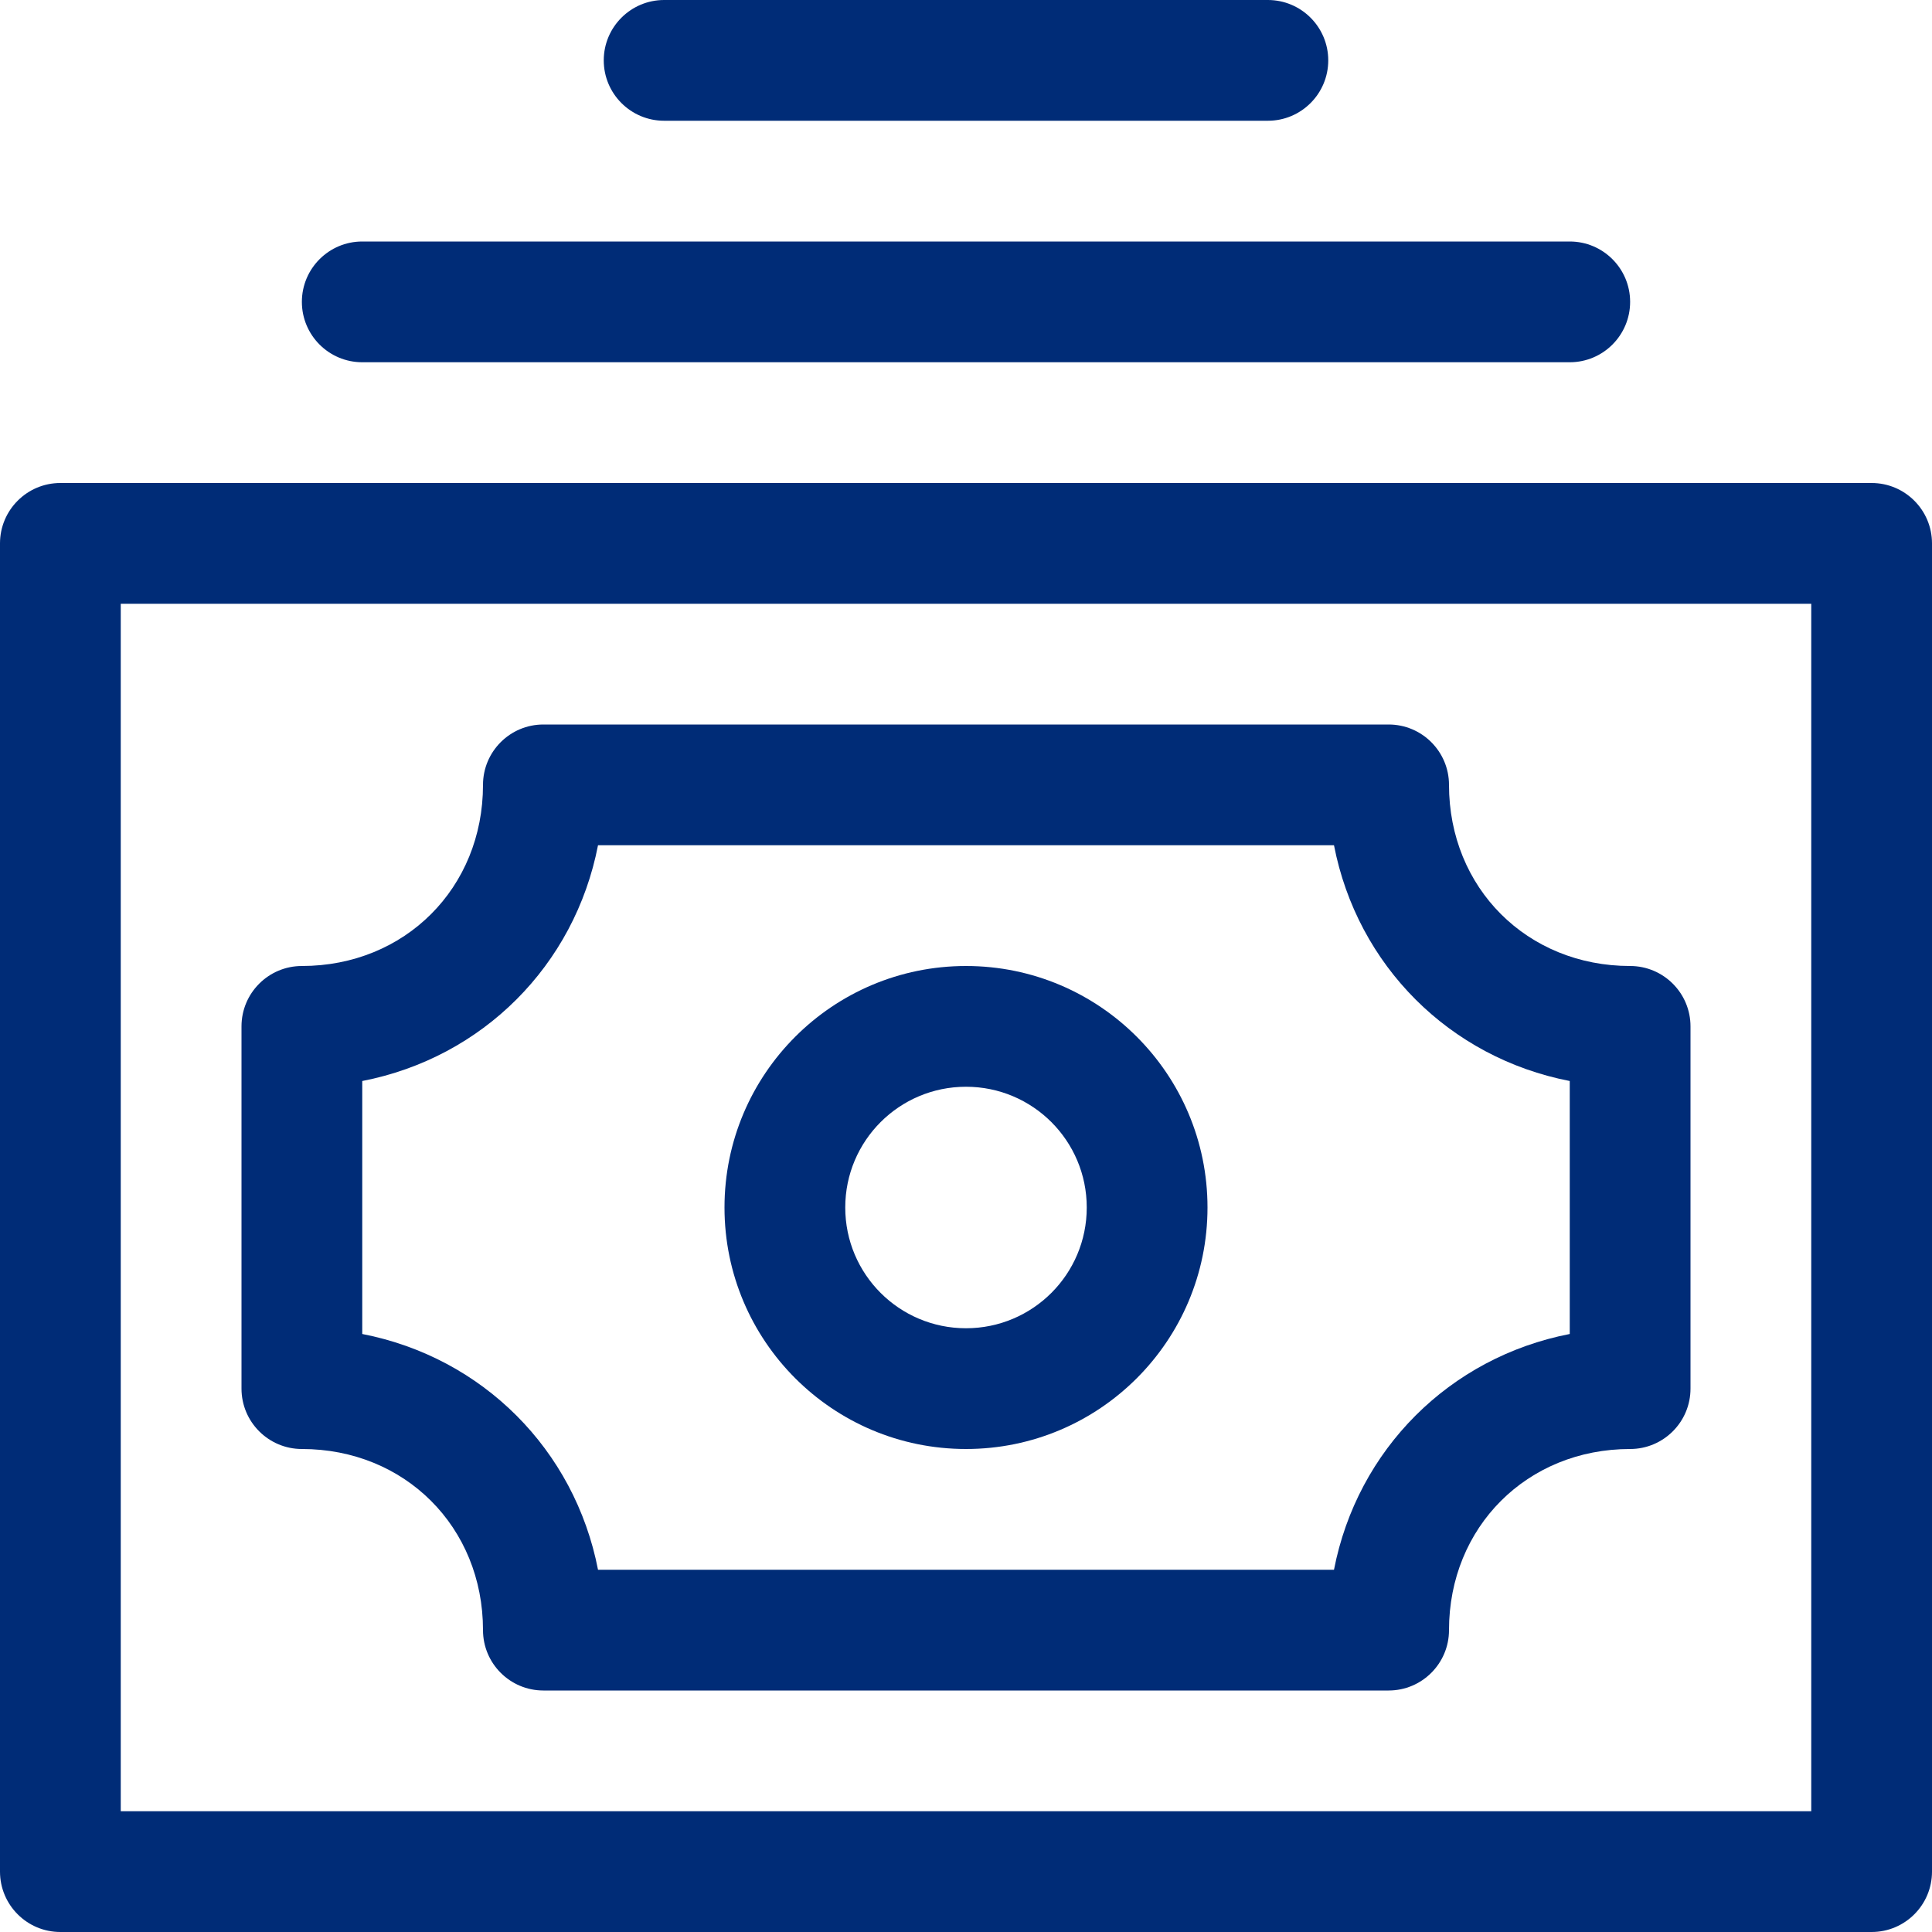
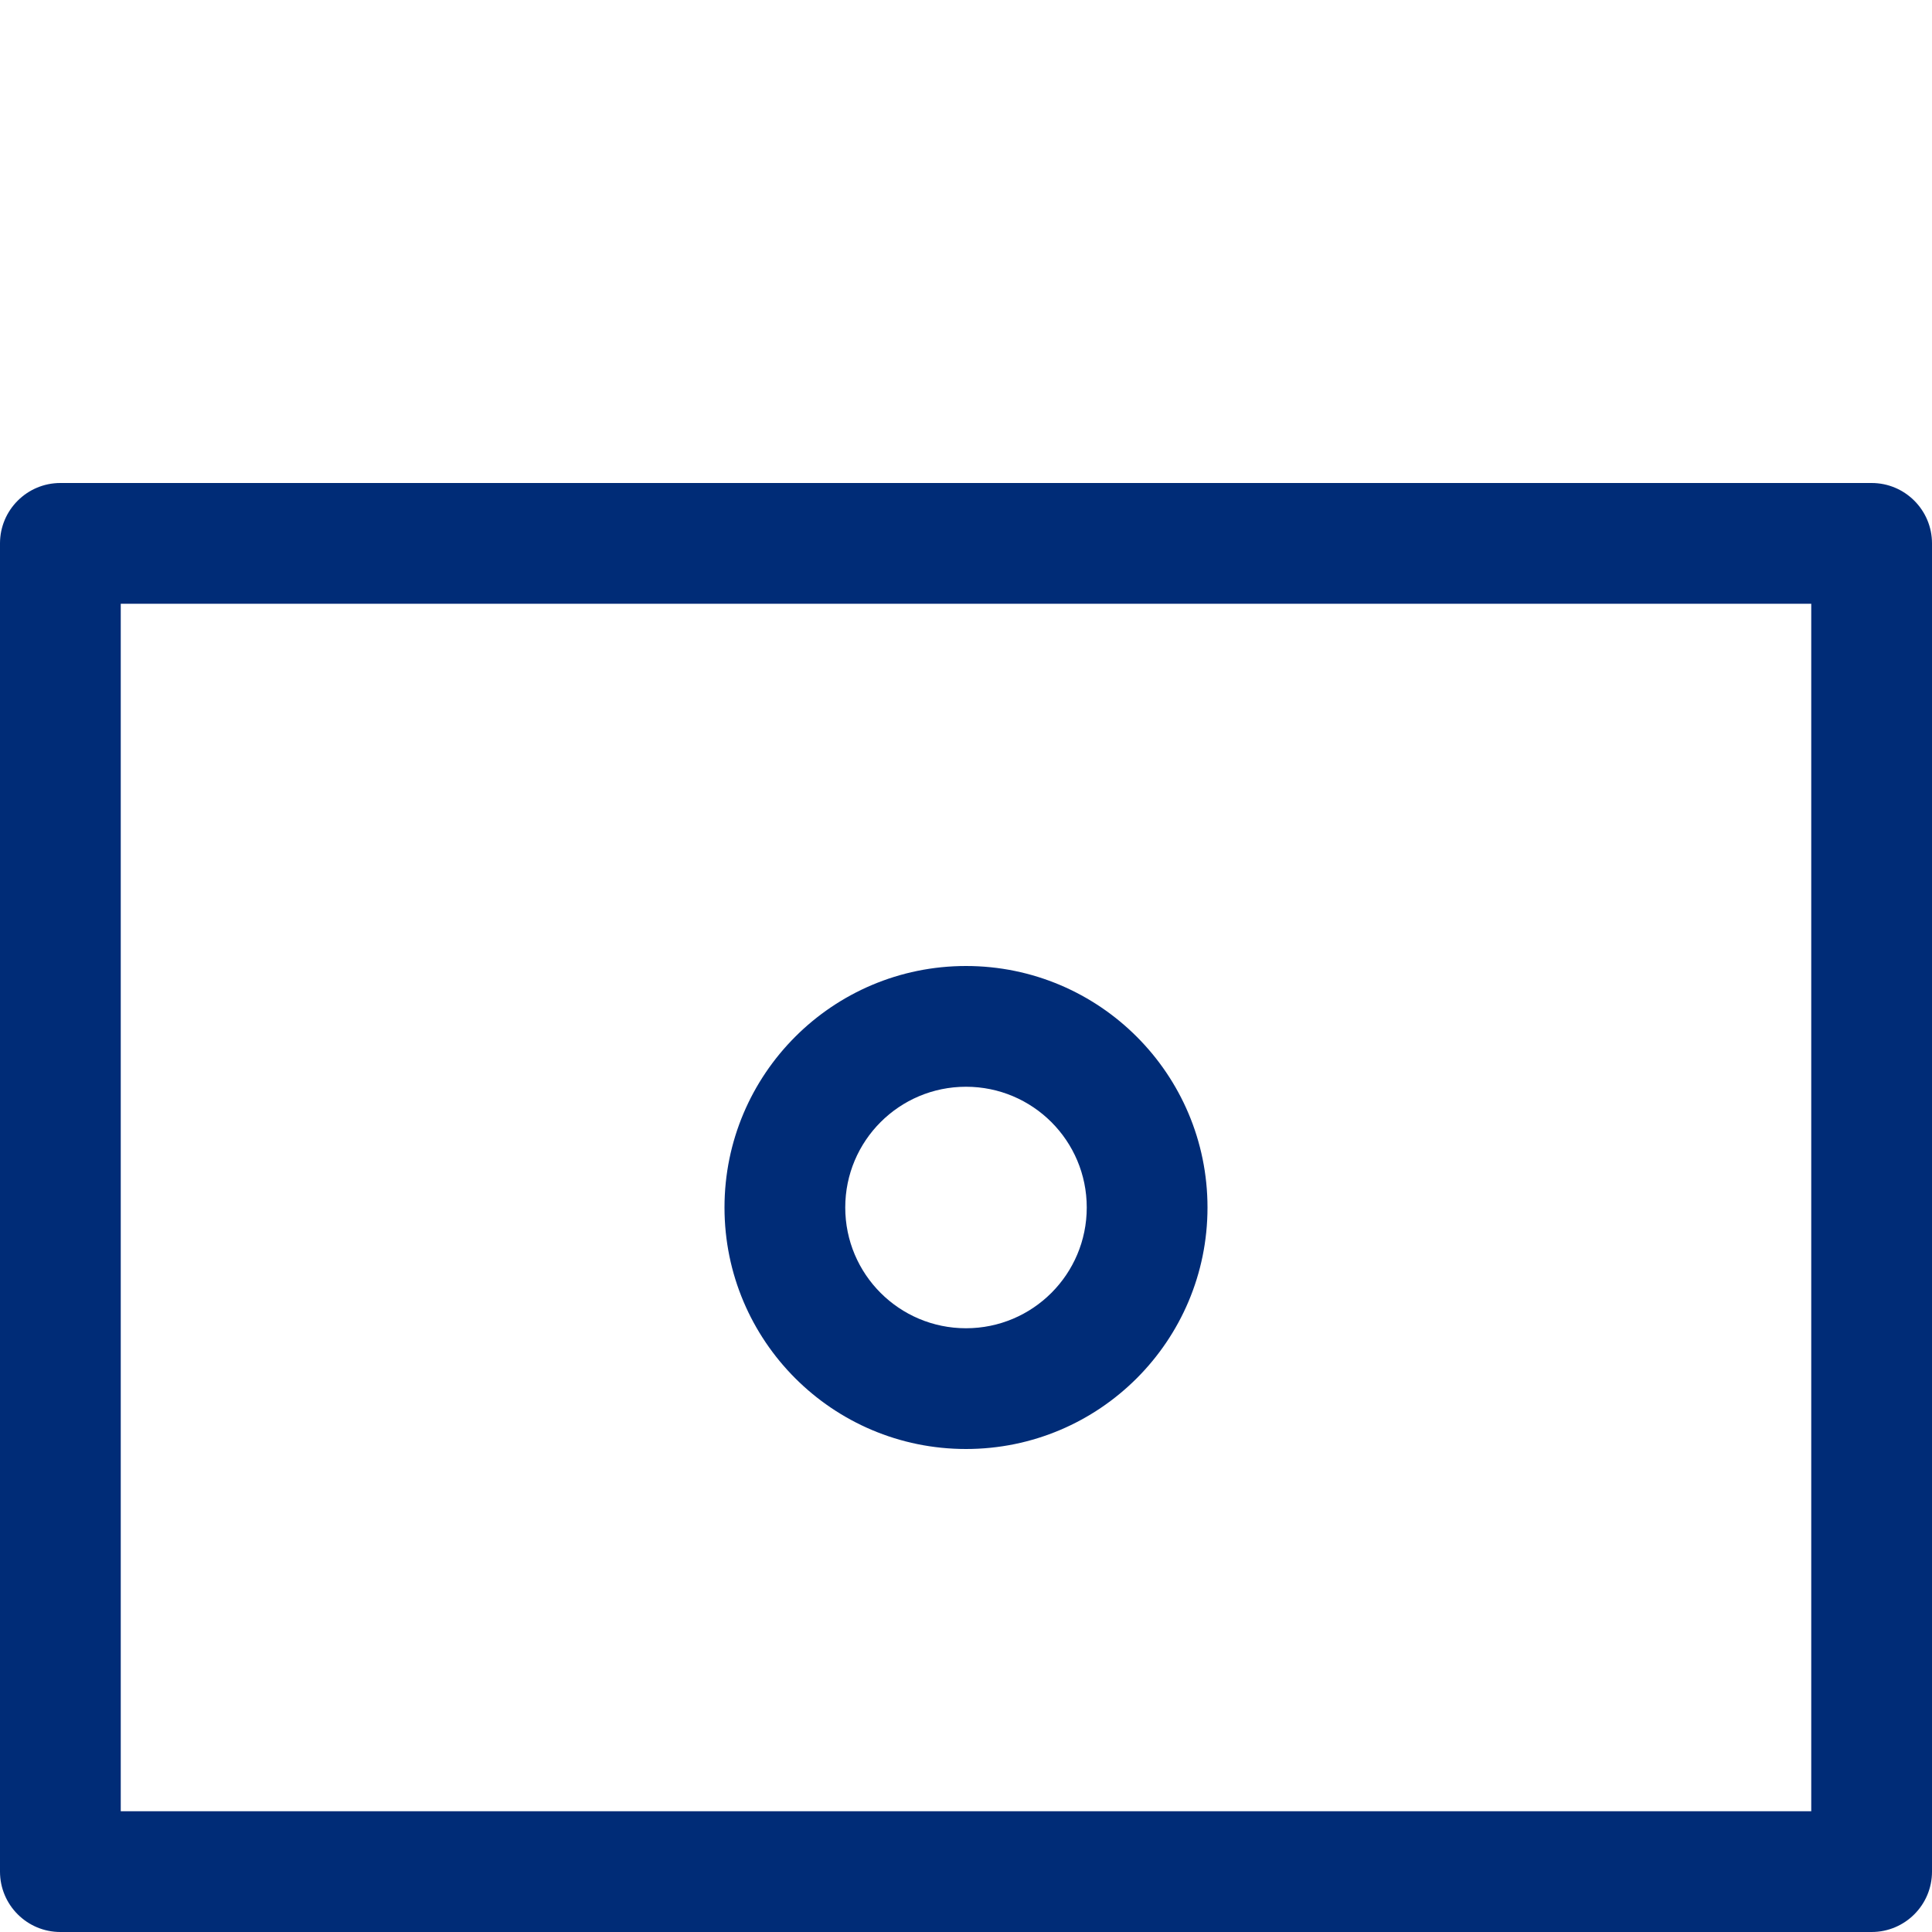
<svg xmlns="http://www.w3.org/2000/svg" width="32" height="32" viewBox="0 0 32 32" fill="none">
-   <path d="M11 0C10.448 0 10 0.448 10 1C10 1.552 10.448 2 11 2H21C21.552 2 22 1.552 22 1C22 0.448 21.552 0 21 0H11Z" fill="#002C77" />
-   <path d="M5 5C5 4.448 5.448 4 6 4H26C26.552 4 27 4.448 27 5C27 5.552 26.552 6 26 6H6C5.448 6 5 5.552 5 5Z" fill="#002C77" />
  <path fill-rule="evenodd" clip-rule="evenodd" d="M12 20C12 17.791 13.791 16 16 16C18.209 16 20 17.791 20 20C20 22.209 18.209 24 16 24C13.791 24 12 22.209 12 20ZM16 18C14.895 18 14 18.895 14 20C14 21.105 14.895 22 16 22C17.105 22 18 21.105 18 20C18 18.895 17.105 18 16 18Z" fill="#002C77" />
-   <path fill-rule="evenodd" clip-rule="evenodd" d="M9 12C8.448 12 8 12.448 8 13C8 14.707 6.707 16 5 16C4.448 16 4 16.448 4 17V23C4 23.552 4.448 24 5 24C6.707 24 8 25.293 8 27C8 27.552 8.448 28 9 28H23C23.552 28 24 27.552 24 27C24 25.293 25.293 24 27 24C27.552 24 28 23.552 28 23V17C28 16.448 27.552 16 27 16C25.293 16 24 14.707 24 13C24 12.448 23.552 12 23 12H9ZM6 17.905C7.991 17.518 9.518 15.992 9.905 14H22.095C22.482 15.992 24.009 17.518 26 17.905V22.095C24.009 22.482 22.482 24.009 22.095 26H9.905C9.518 24.009 7.991 22.482 6 22.095V17.905Z" fill="#002C77" />
  <path fill-rule="evenodd" clip-rule="evenodd" d="M0 9C0 8.448 0.448 8 1 8H31C31.552 8 32 8.448 32 9V31C32 31.552 31.552 32 31 32H1C0.448 32 0 31.552 0 31V9ZM2 10V30H30V10H2Z" fill="#002C77" />
</svg>